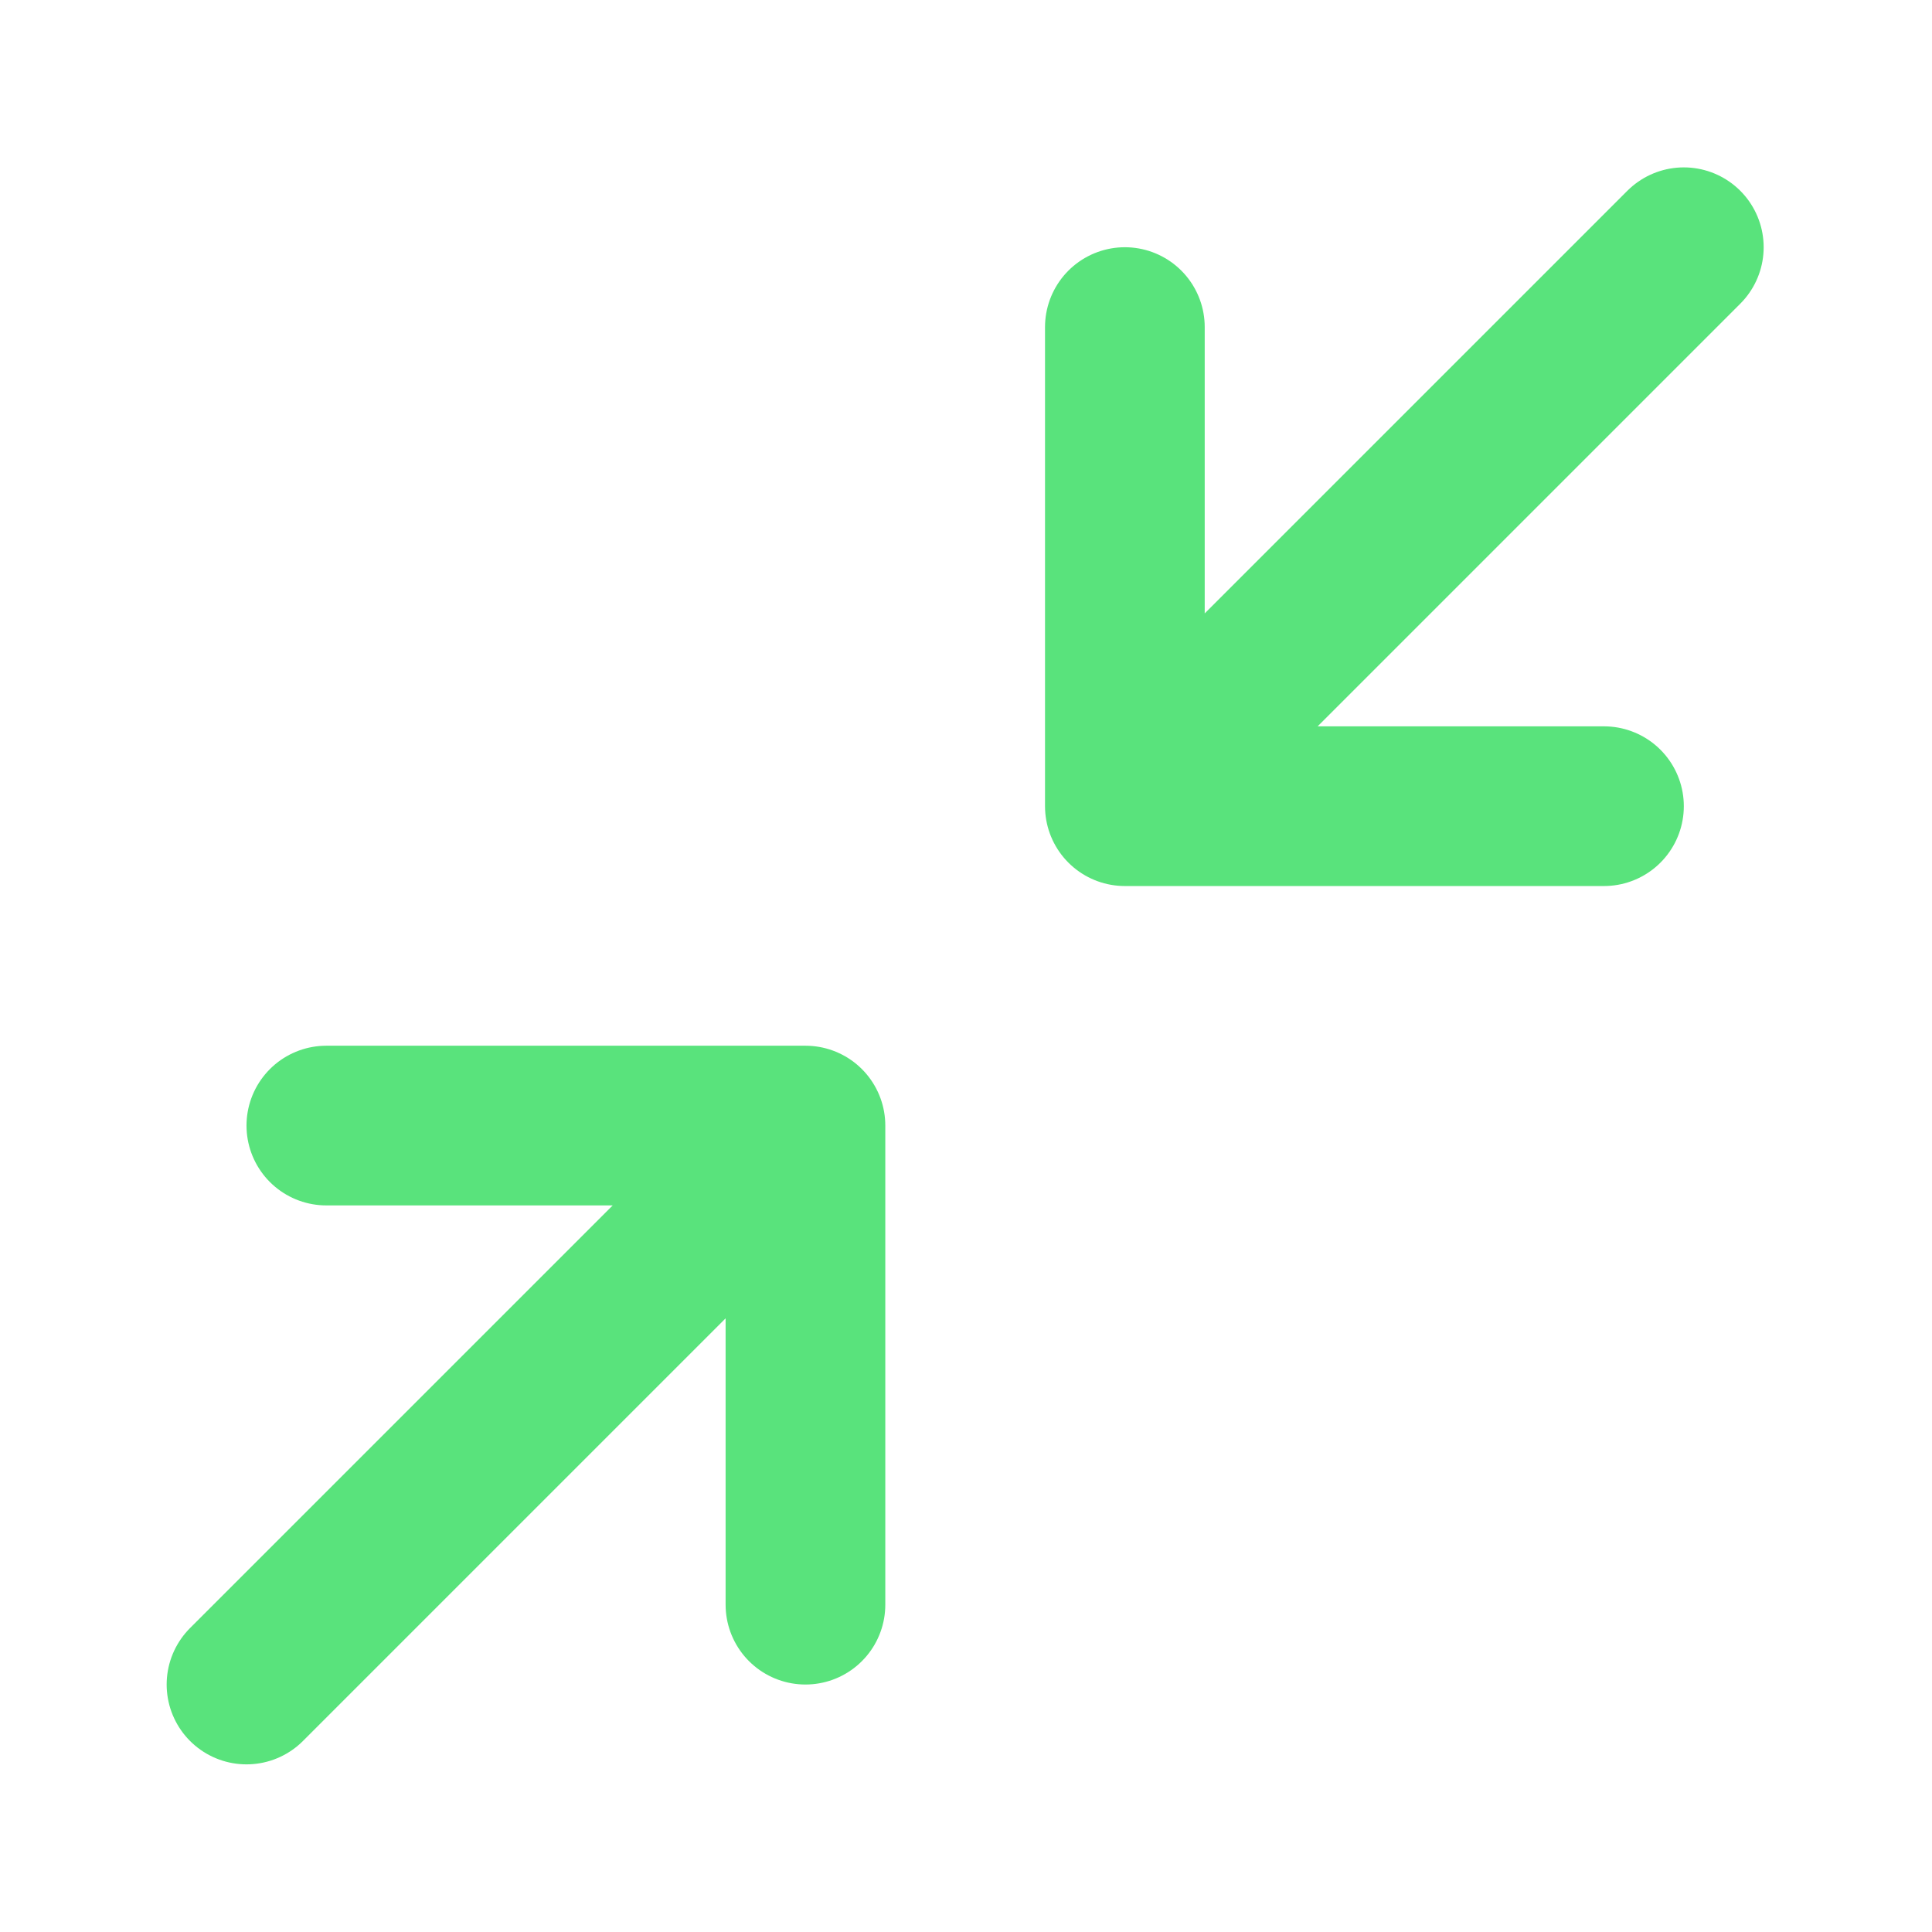
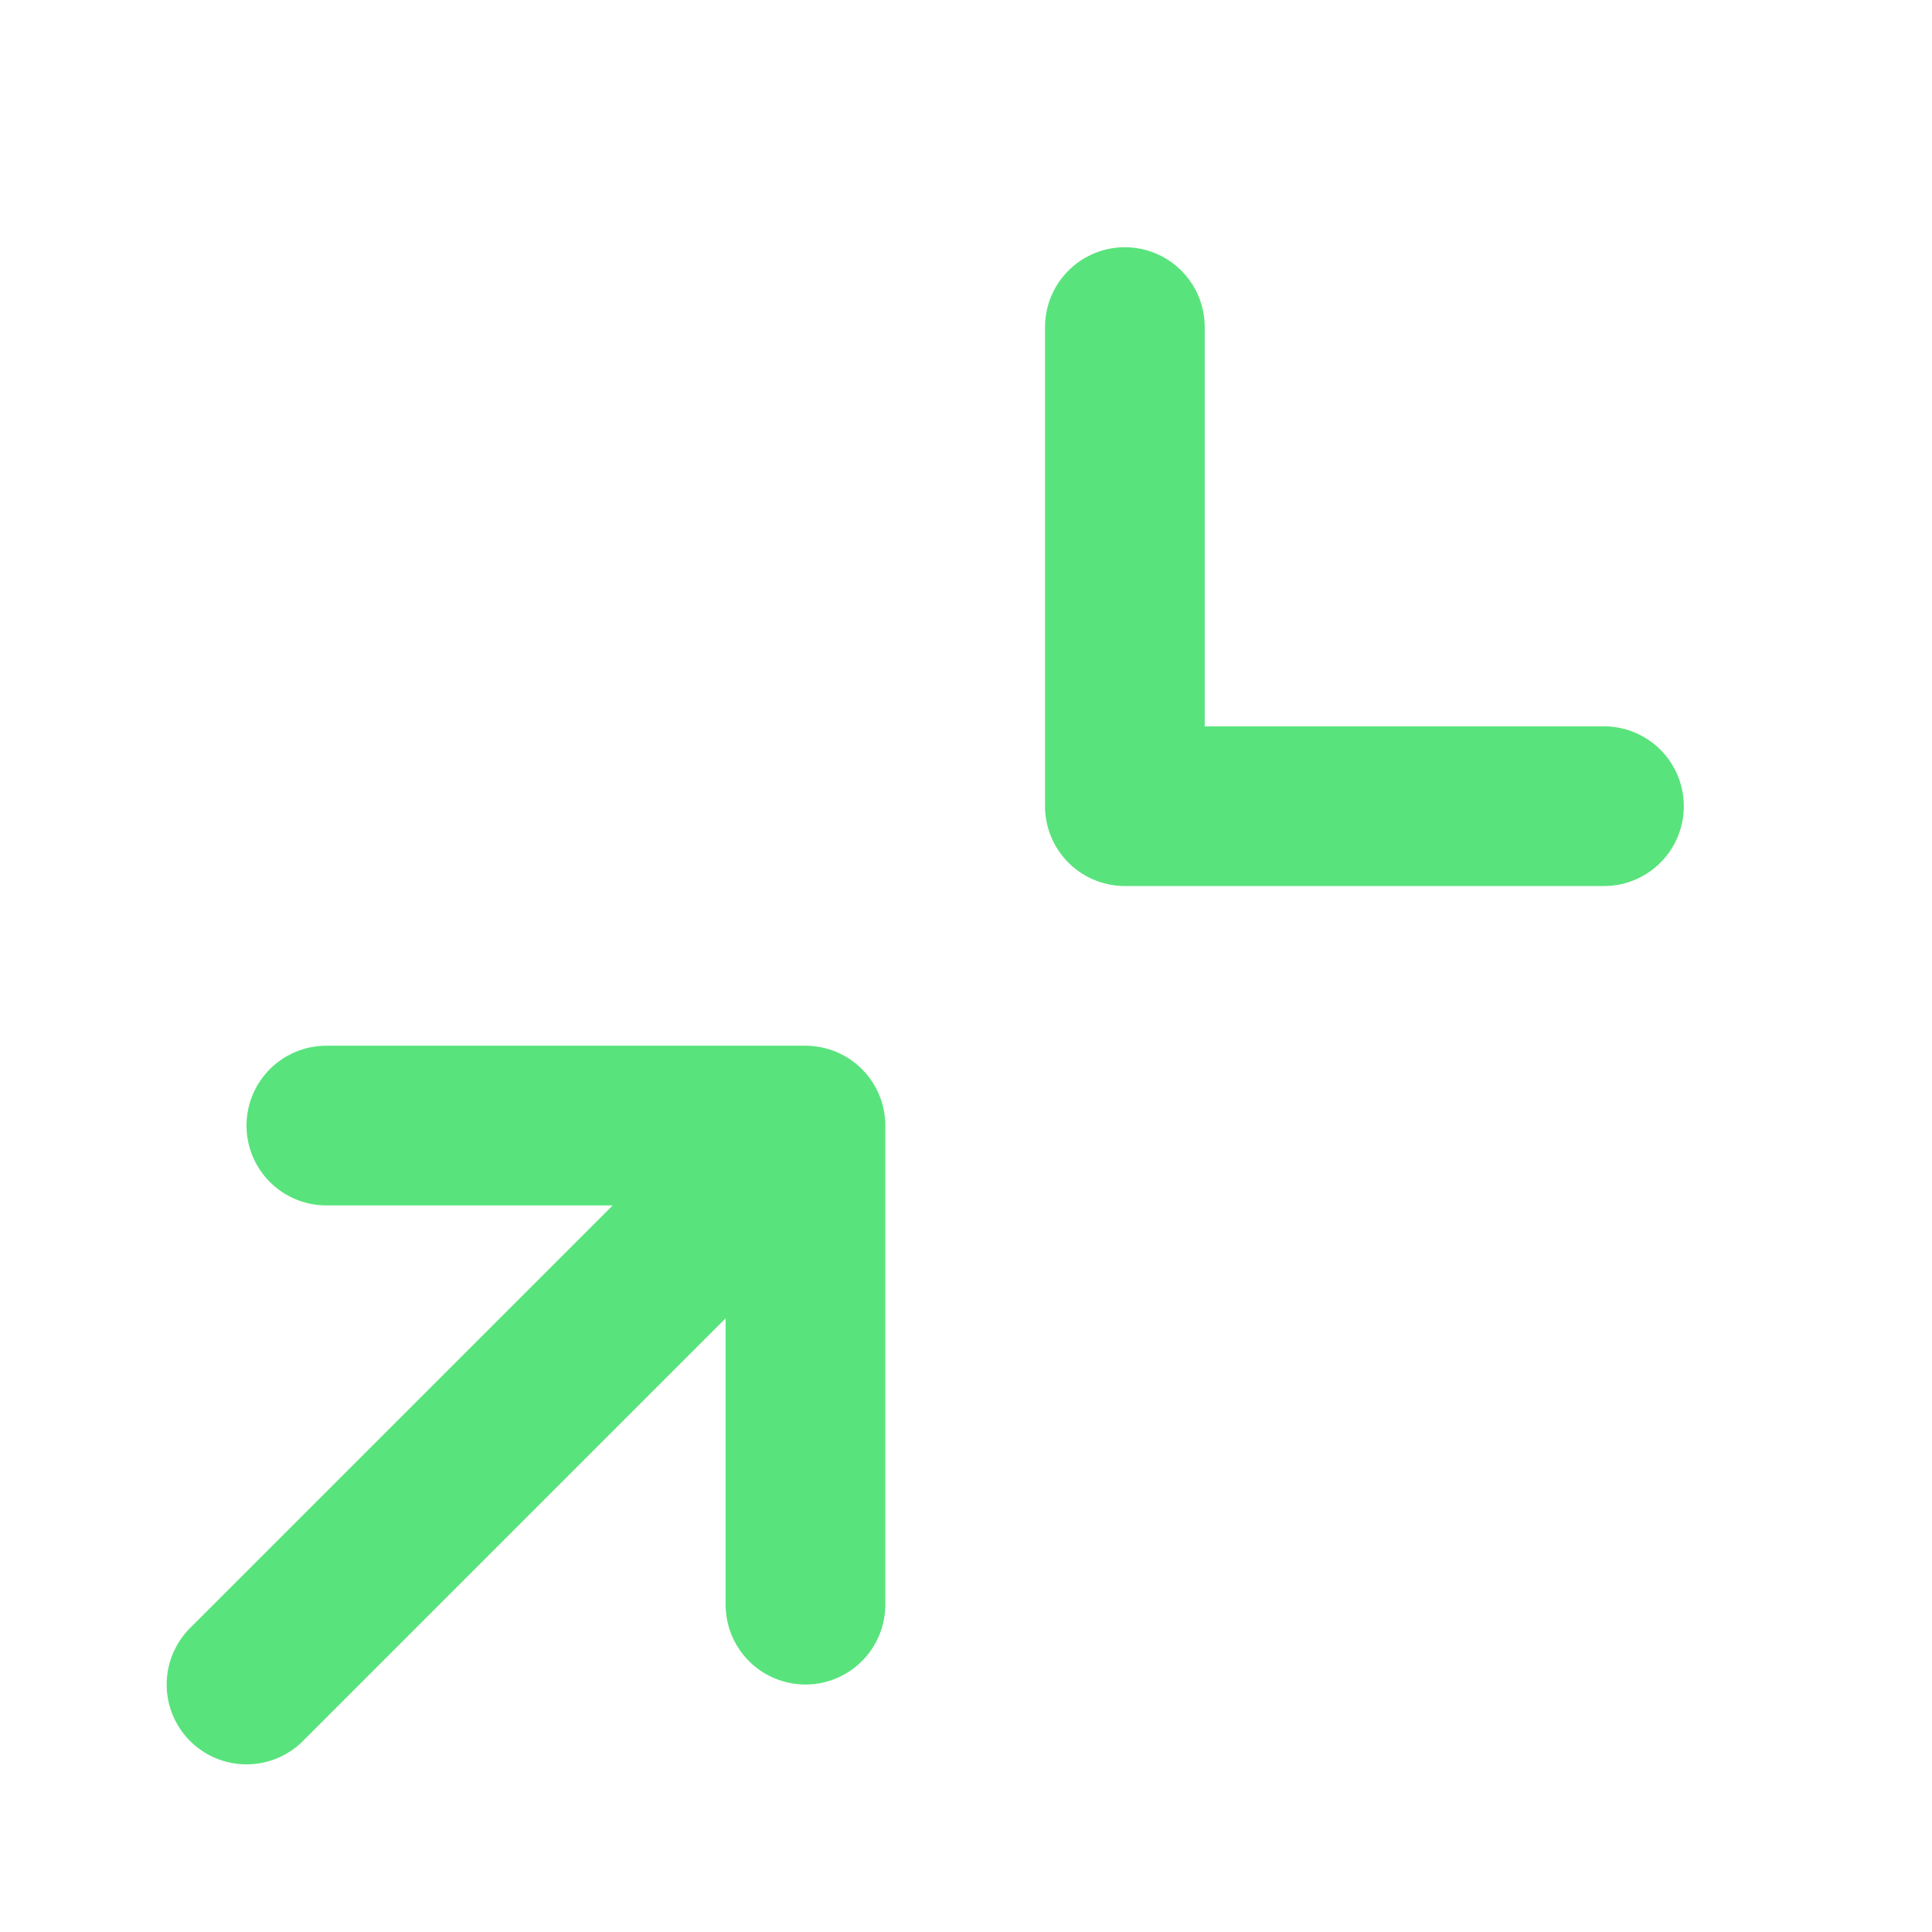
<svg xmlns="http://www.w3.org/2000/svg" width="61" height="61" viewBox="0 0 61 61" fill="none">
-   <path d="M25.431 35.538H10.304m25.212-10.084L53.164 7.806 35.516 25.454zm0 0h15.127-15.127zm0 0V10.327v15.127zM7.783 53.186l17.648-17.648L7.783 53.186zm17.648-17.648v15.127-15.127z" stroke="#59E37C" stroke-width="5.042" stroke-linecap="round" stroke-linejoin="round" />
+   <path d="M25.431 35.538H10.304m25.212-10.084zm0 0h15.127-15.127zm0 0V10.327v15.127zM7.783 53.186l17.648-17.648L7.783 53.186zm17.648-17.648v15.127-15.127z" stroke="#59E37C" stroke-width="5.042" stroke-linecap="round" stroke-linejoin="round" />
</svg>